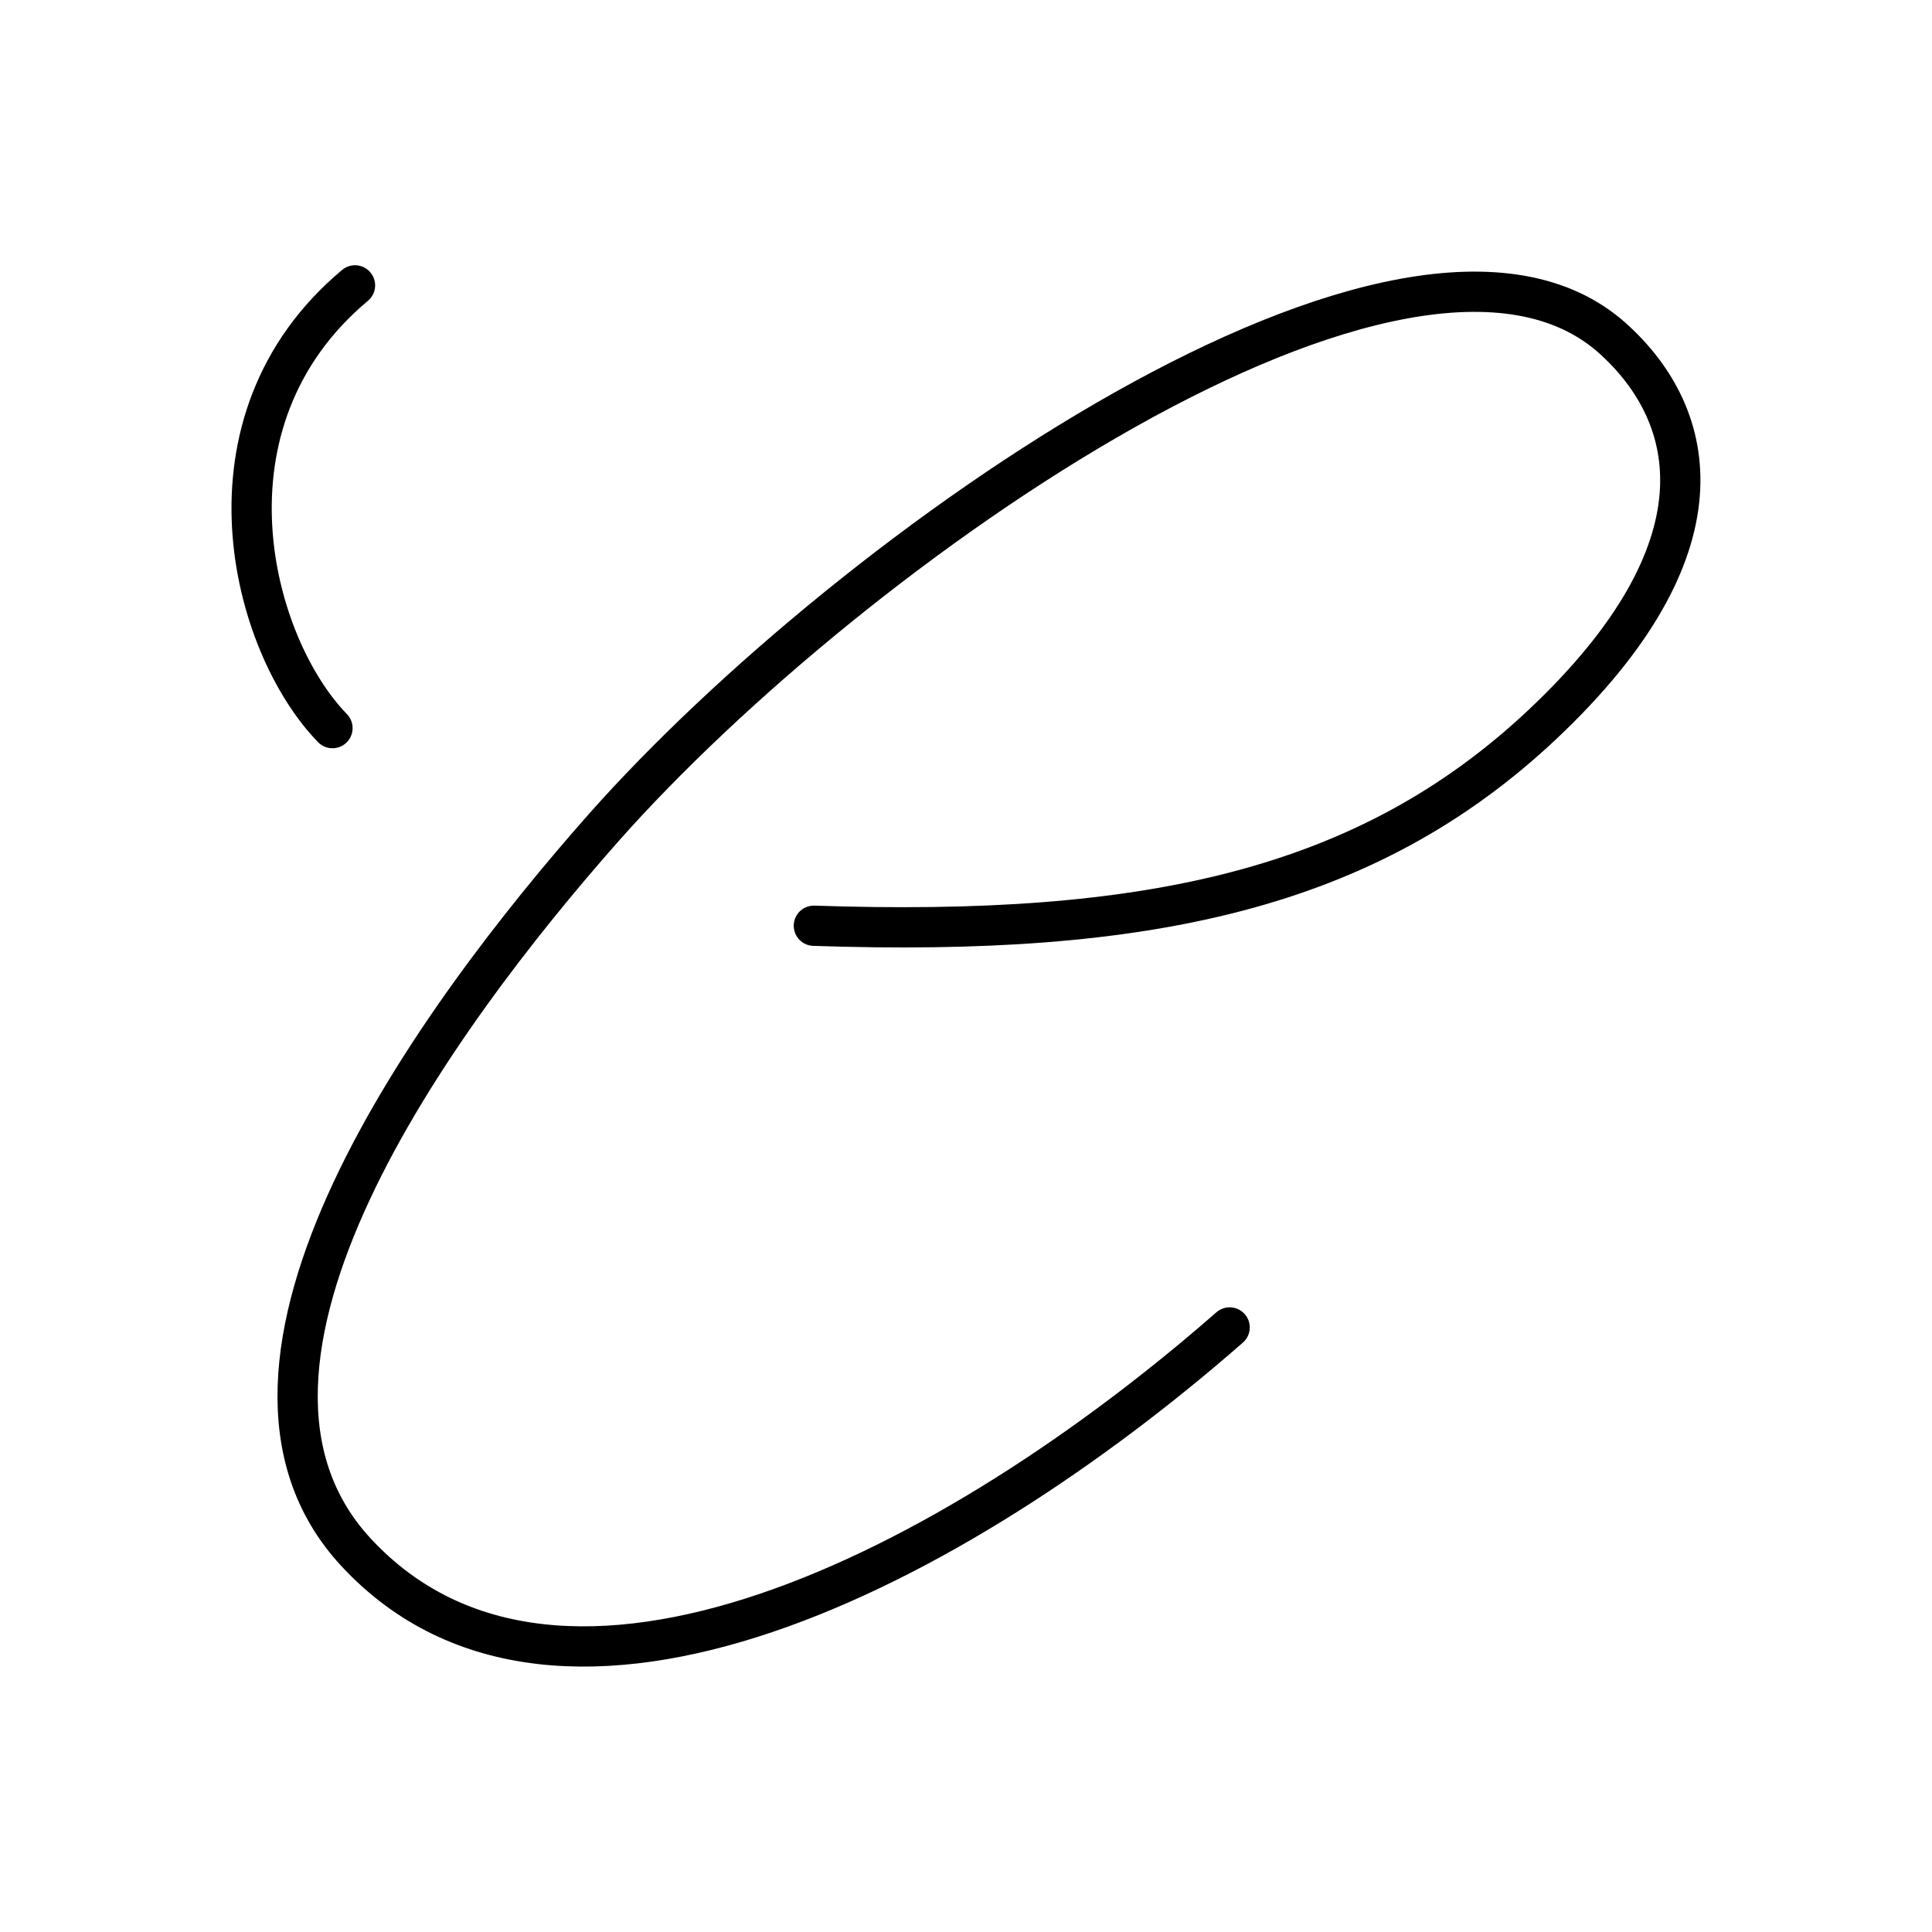
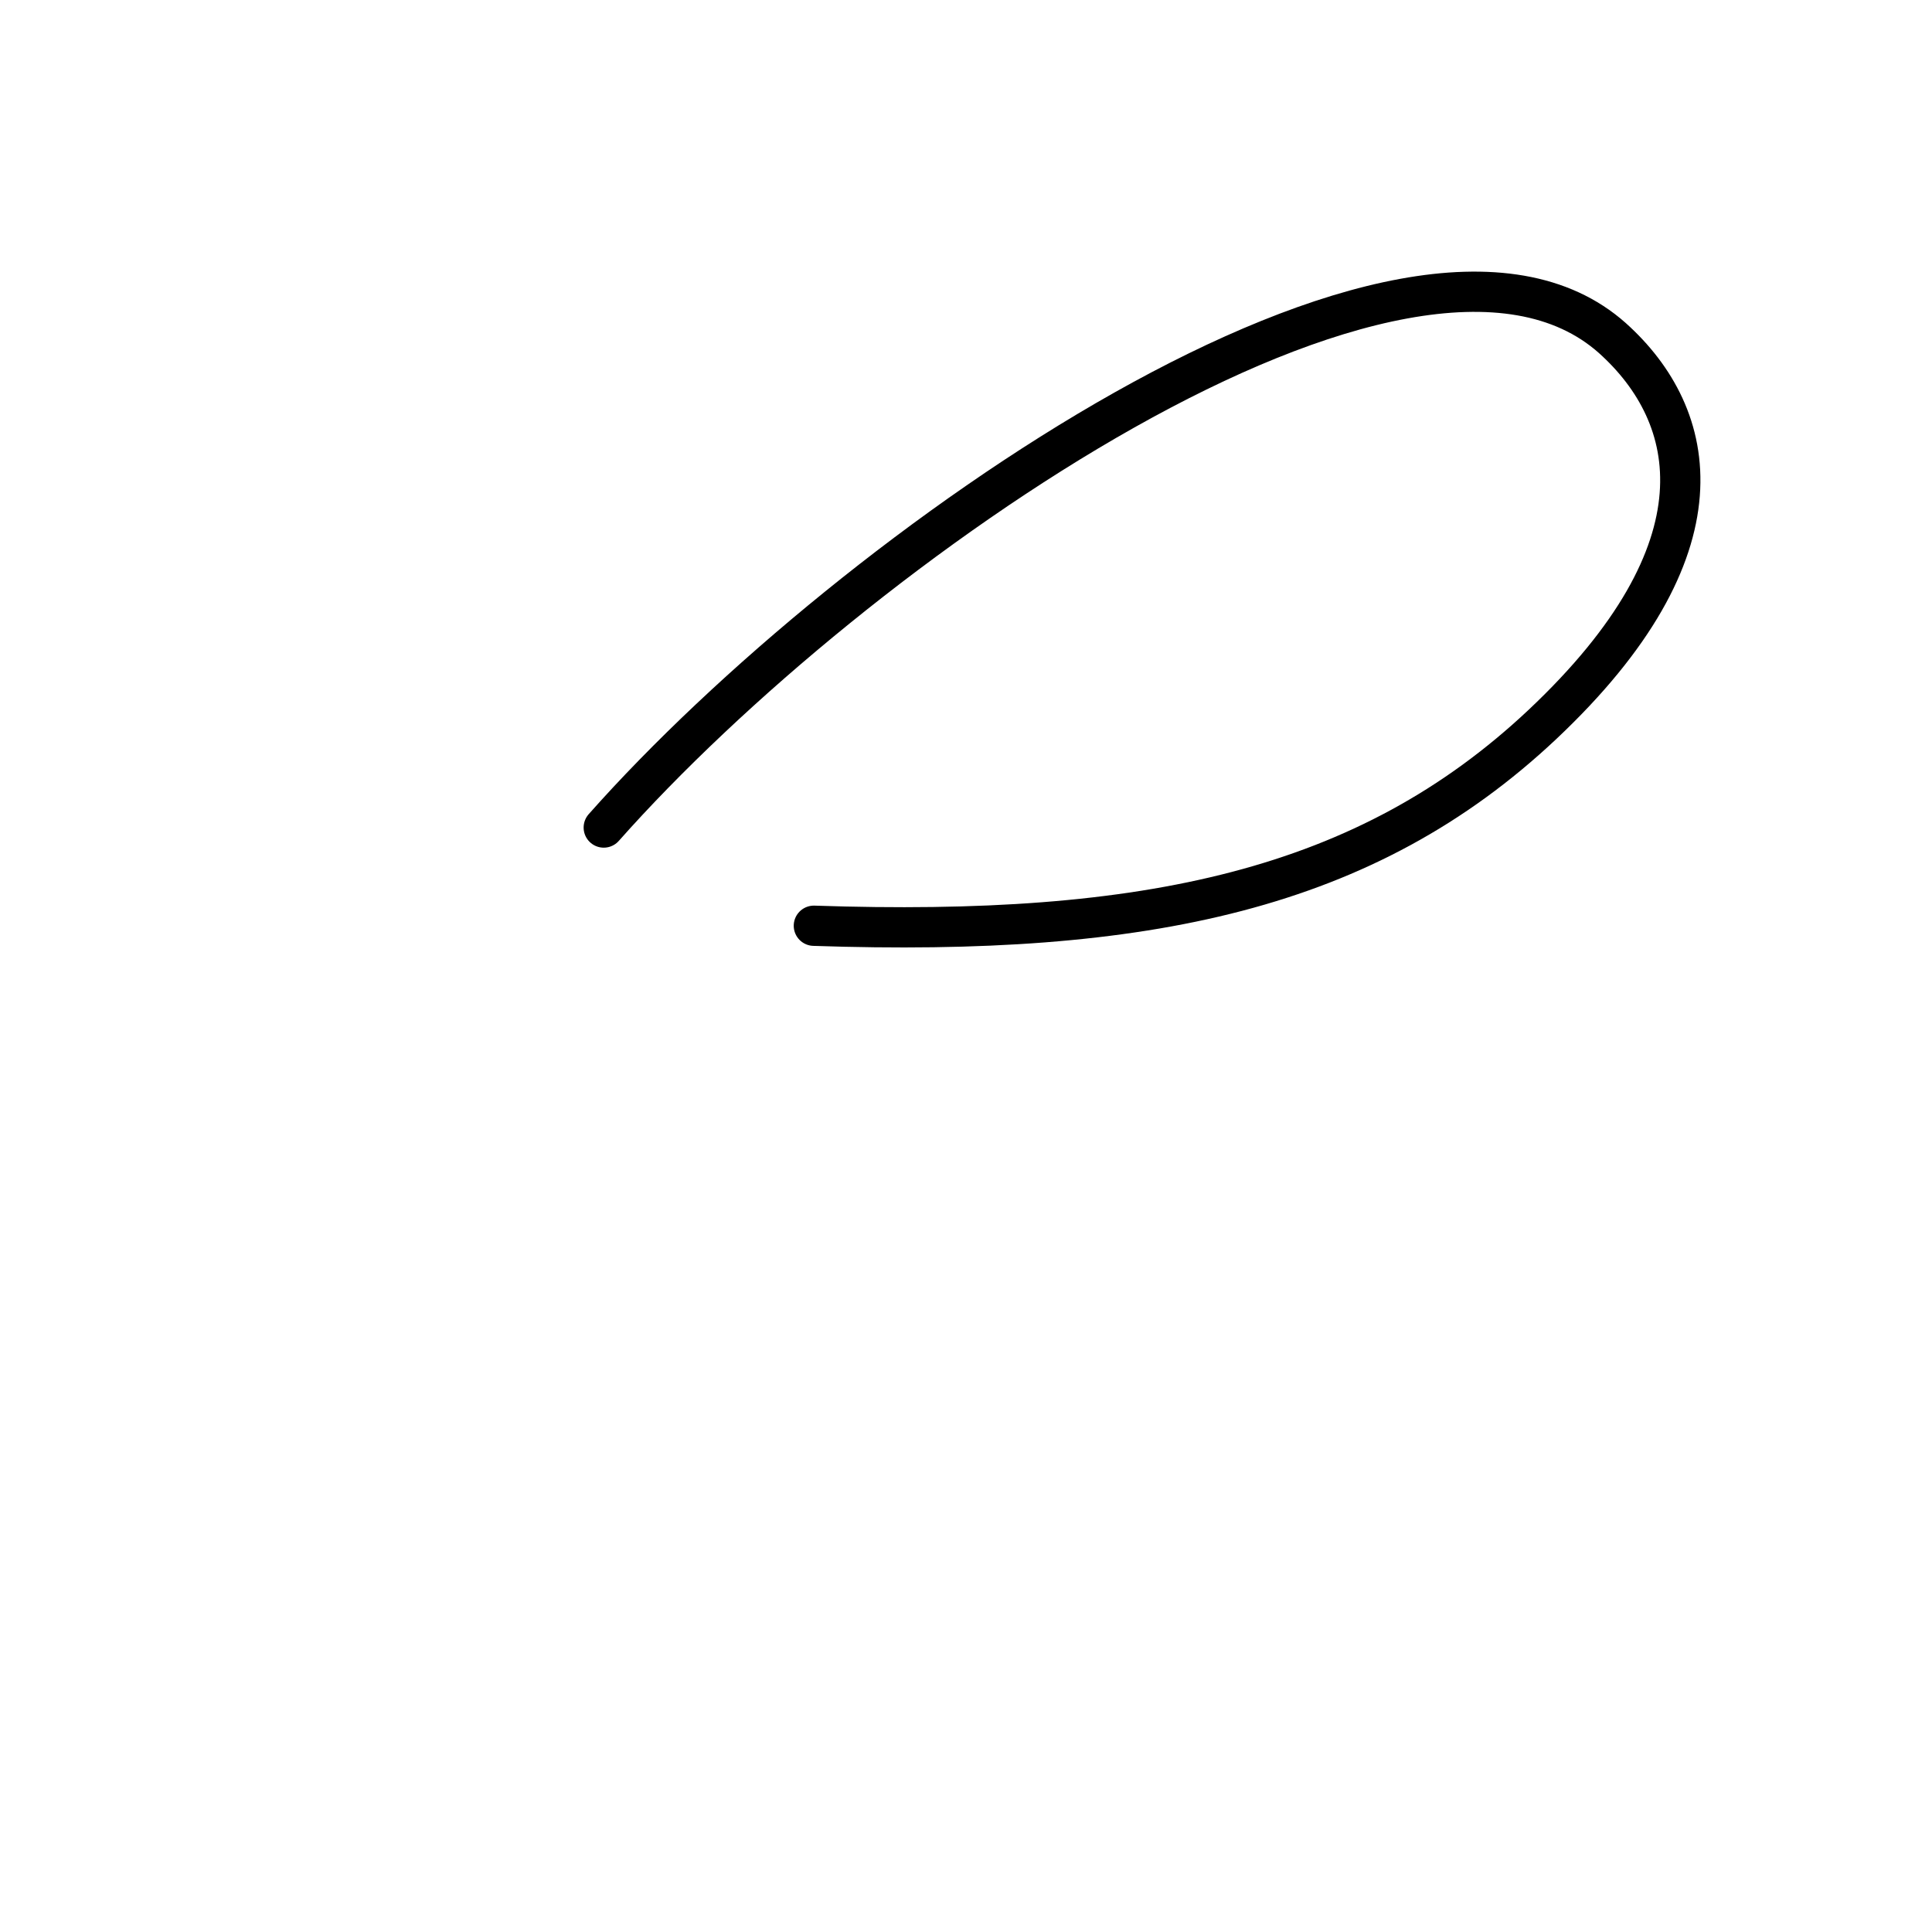
<svg xmlns="http://www.w3.org/2000/svg" width="800px" height="800px" viewBox="0 0 48 48">
  <defs>
    <style>.a{fill:none;stroke:#000000;stroke-linecap:round;stroke-linejoin:round;}</style>
  </defs>
-   <path class="a" d="M8.82,7.09c-4.05,3.39-2.58,8.92-.56,11" />
-   <path class="a" d="M20.22,23c8.27.28,13.73-.89,18.1-5,4.63-4.36,3.89-7.67,1.74-9.6C35,3.89,21.16,13.61,15,20.56c-4.2,4.75-10.46,13.35-6.16,18,5.08,5.49,14.88.4,21.71-5.58" />
+   <path class="a" d="M20.22,23c8.27.28,13.73-.89,18.1-5,4.63-4.36,3.89-7.67,1.74-9.6C35,3.89,21.16,13.61,15,20.56" />
</svg>